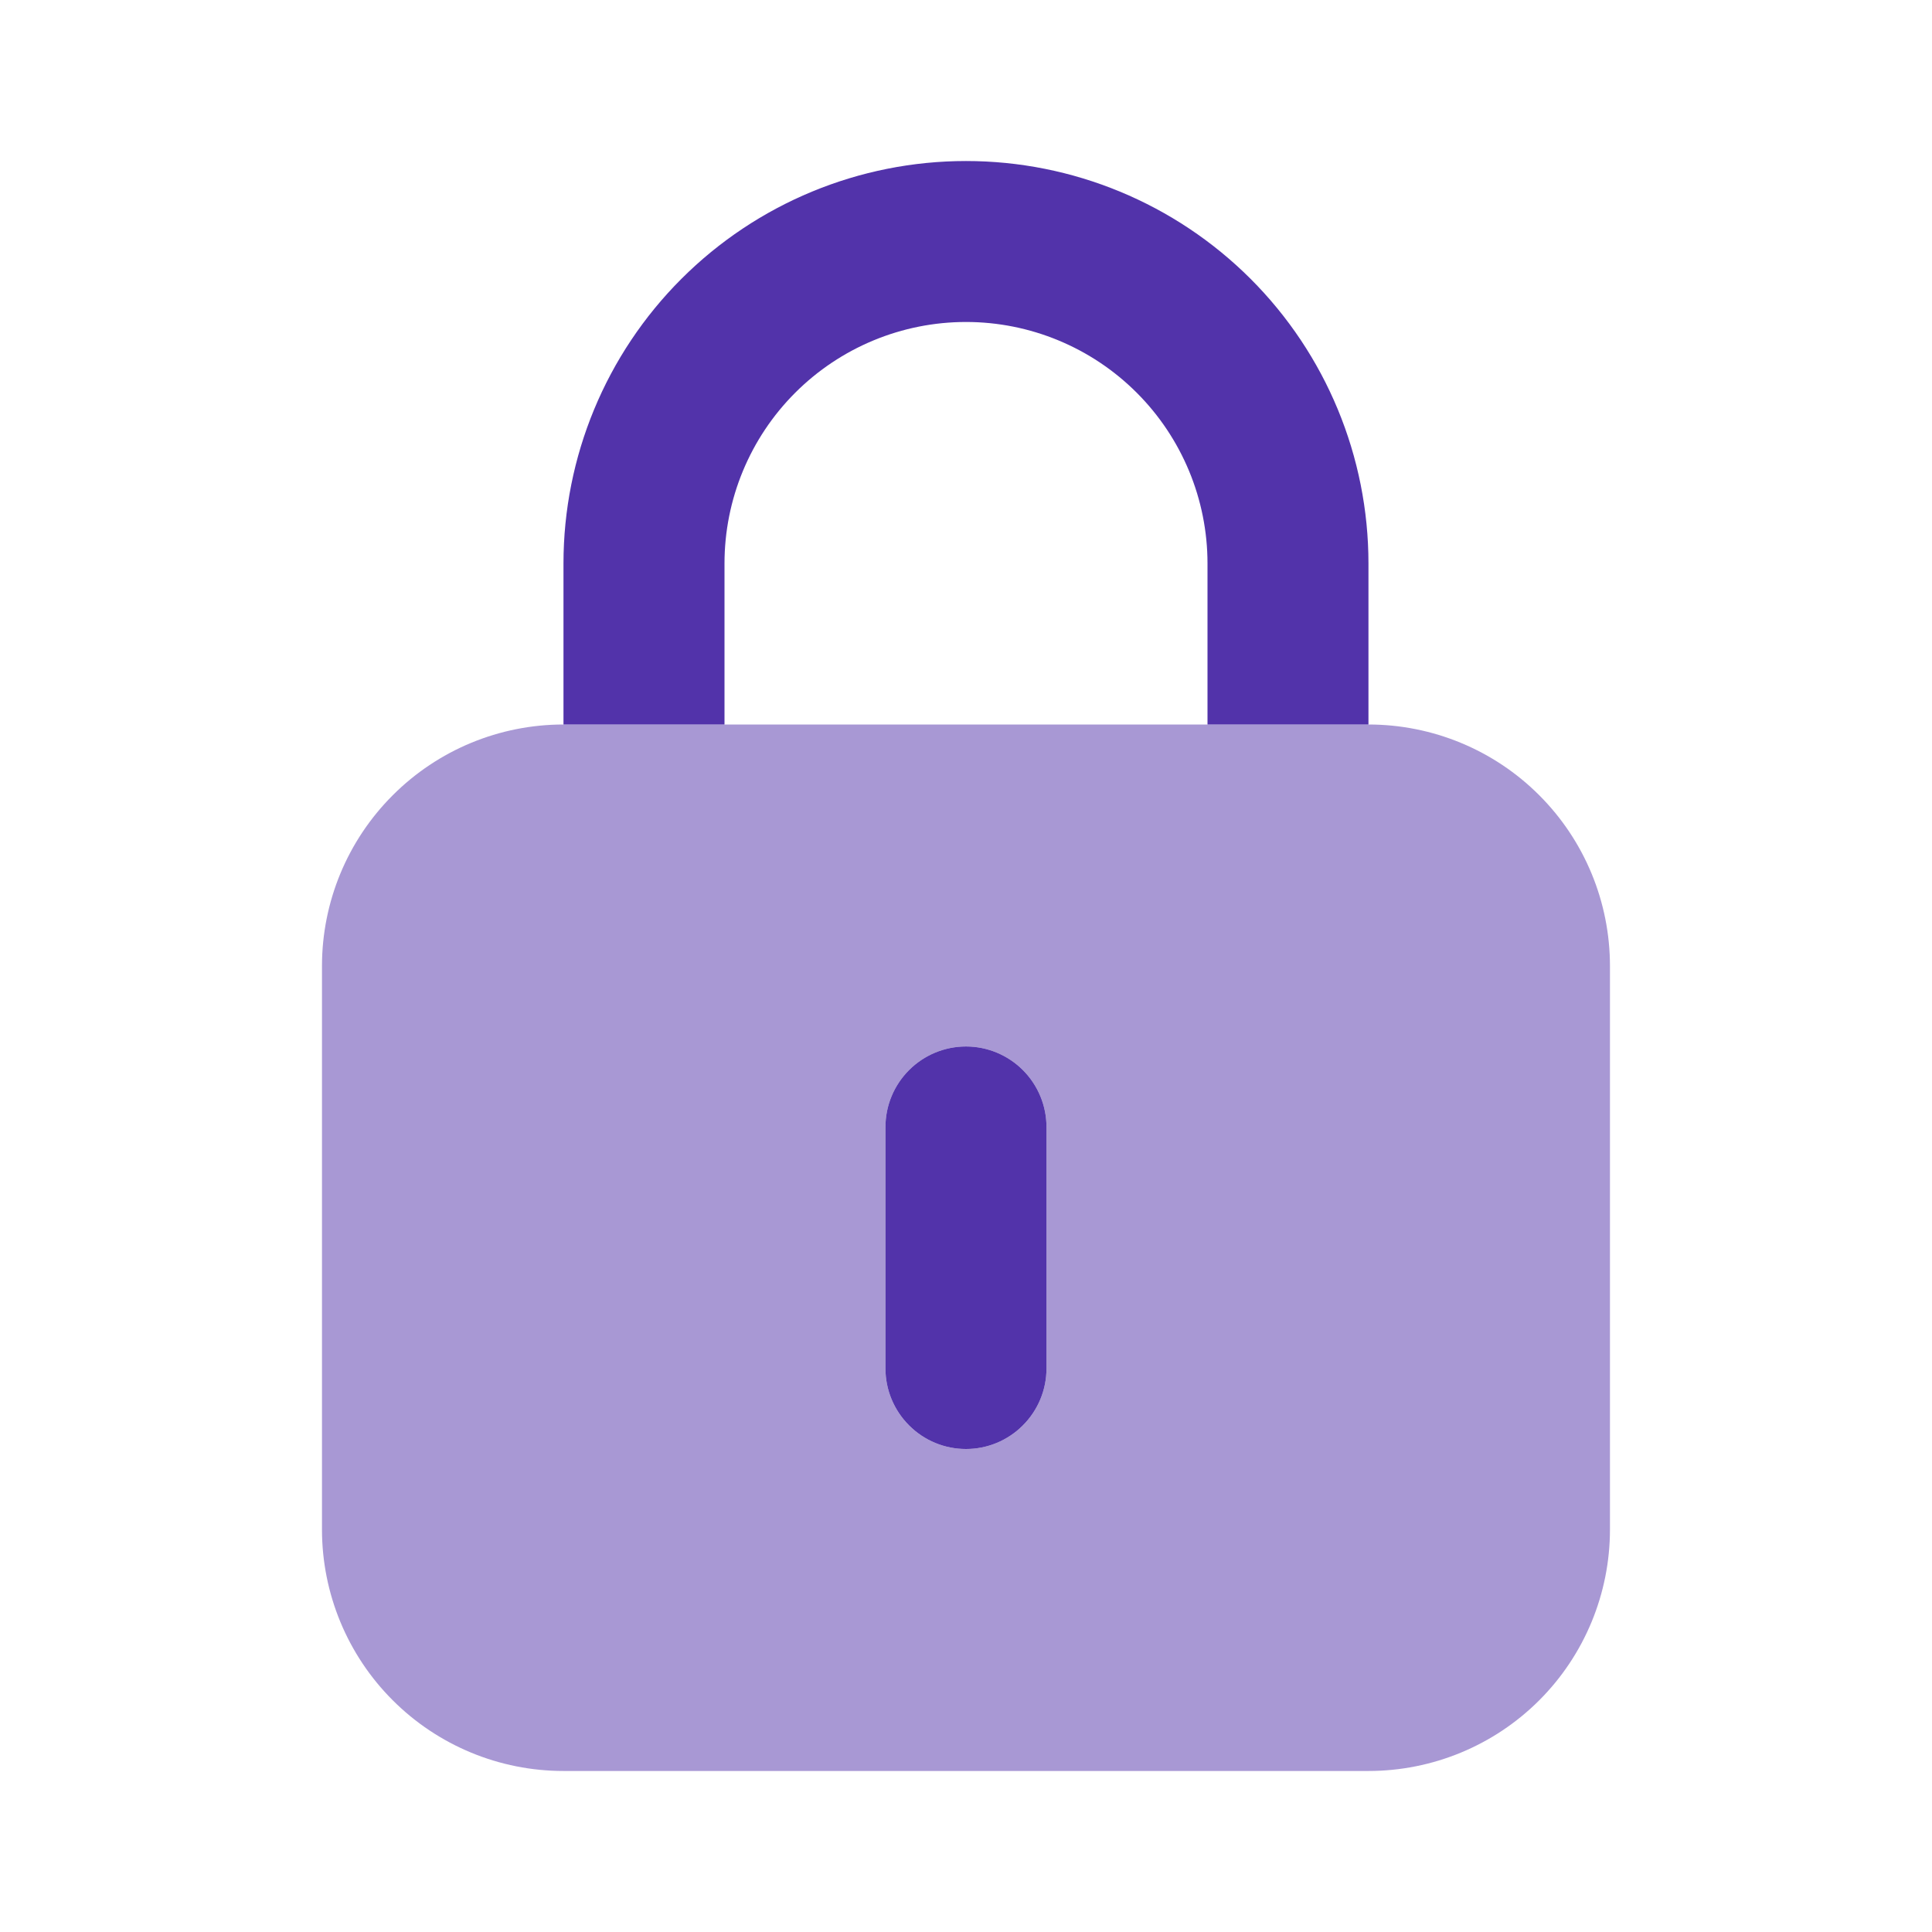
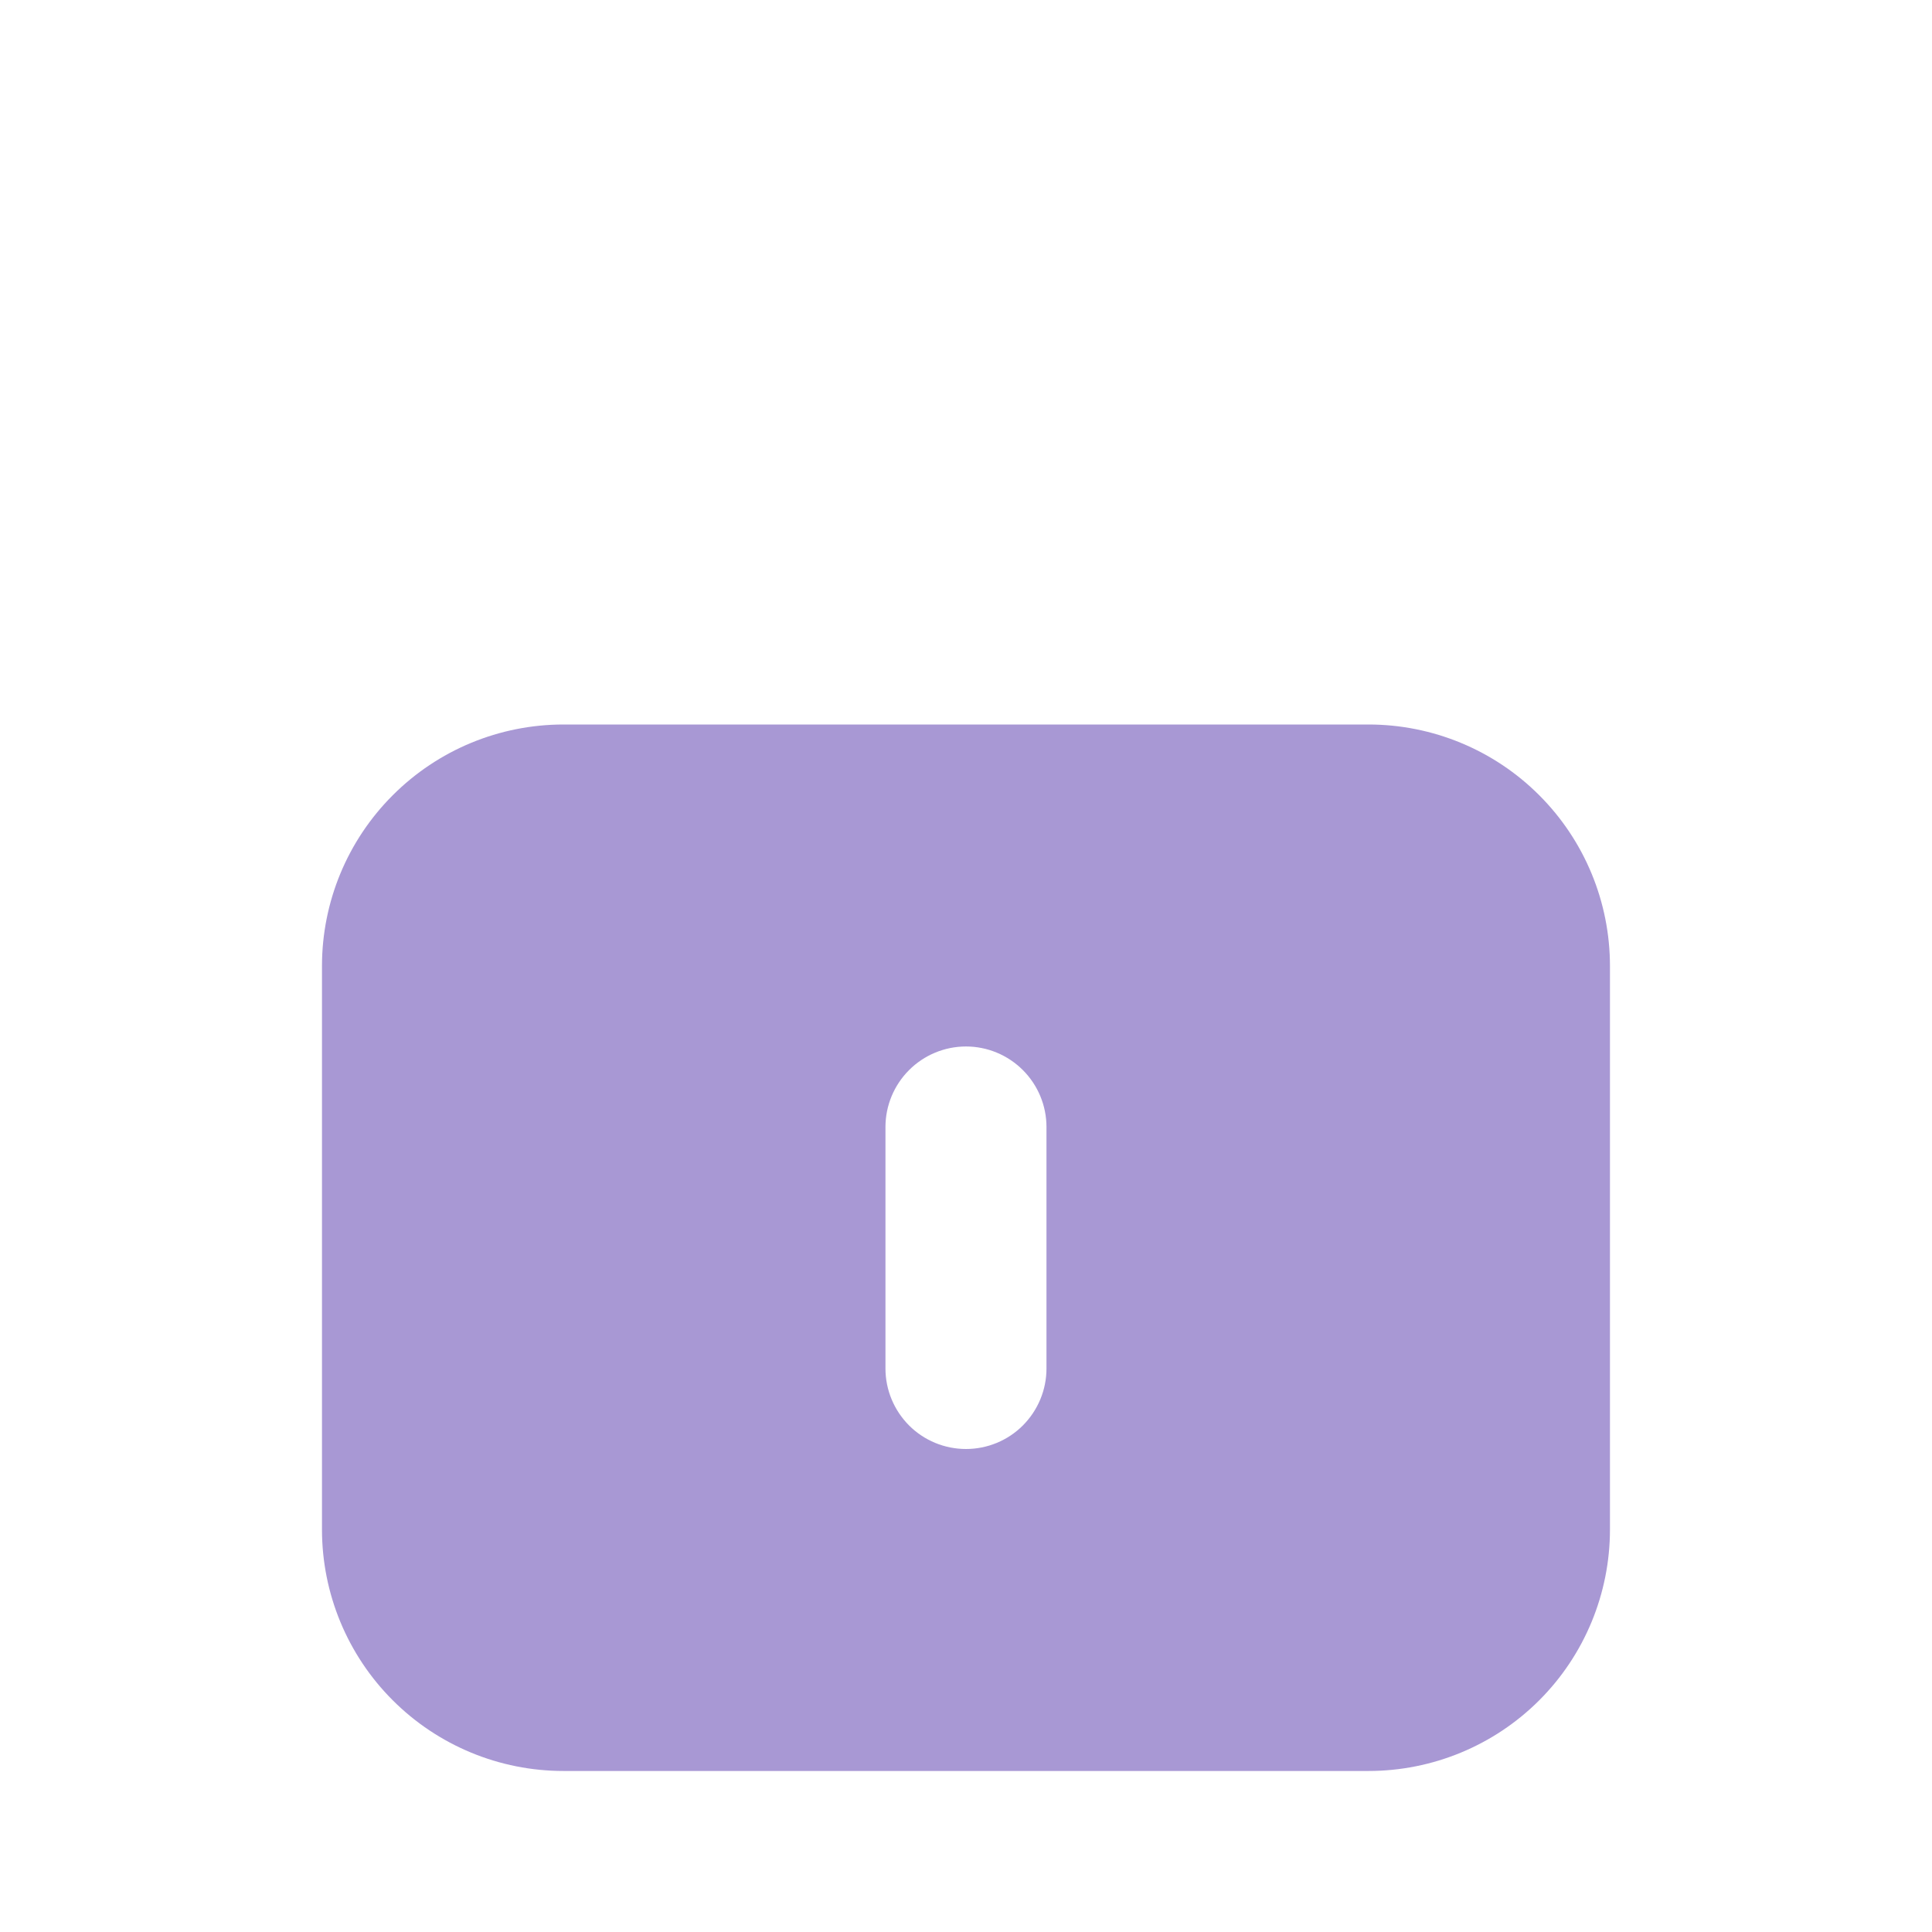
<svg xmlns="http://www.w3.org/2000/svg" width="32" height="32" viewBox="0 0 32 32" fill="none">
-   <path d="M12 9.333C12 8.272 12.421 7.255 13.171 6.505C13.921 5.755 14.939 5.333 16 5.333C17.061 5.333 18.078 5.755 18.828 6.505C19.578 7.255 20 8.272 20 9.333V12H22.666V9.333C22.666 7.565 21.964 5.869 20.714 4.619C19.463 3.369 17.768 2.667 16 2.667C14.232 2.667 12.536 3.369 11.286 4.619C10.035 5.869 9.333 7.565 9.333 9.333V12H12V9.333ZM16 24C15.646 24 15.307 23.86 15.057 23.609C14.807 23.359 14.666 23.02 14.666 22.667V18.667C14.666 18.313 14.807 17.974 15.057 17.724C15.307 17.474 15.646 17.333 16 17.333C16.353 17.333 16.692 17.474 16.942 17.724C17.192 17.974 17.333 18.313 17.333 18.667V22.667C17.333 23.02 17.192 23.359 16.942 23.609C16.692 23.86 16.353 24 16 24Z" fill="#5233AA" />
  <path opacity="0.5" d="M22.666 12H9.333C8.272 12 7.255 12.421 6.505 13.172C5.754 13.922 5.333 14.939 5.333 16V25.333C5.333 26.394 5.754 27.412 6.505 28.162C7.255 28.912 8.272 29.333 9.333 29.333H22.666C23.727 29.333 24.745 28.912 25.495 28.162C26.245 27.412 26.666 26.394 26.666 25.333V16C26.666 14.939 26.245 13.922 25.495 13.172C24.745 12.421 23.727 12 22.666 12ZM17.333 22.667C17.333 23.02 17.192 23.359 16.942 23.61C16.692 23.86 16.353 24 16 24C15.646 24 15.307 23.86 15.057 23.61C14.807 23.359 14.666 23.02 14.666 22.667V18.667C14.666 18.313 14.807 17.974 15.057 17.724C15.307 17.474 15.646 17.333 16 17.333C16.353 17.333 16.692 17.474 16.942 17.724C17.192 17.974 17.333 18.313 17.333 18.667V22.667Z" fill="#5233AA" />
</svg>